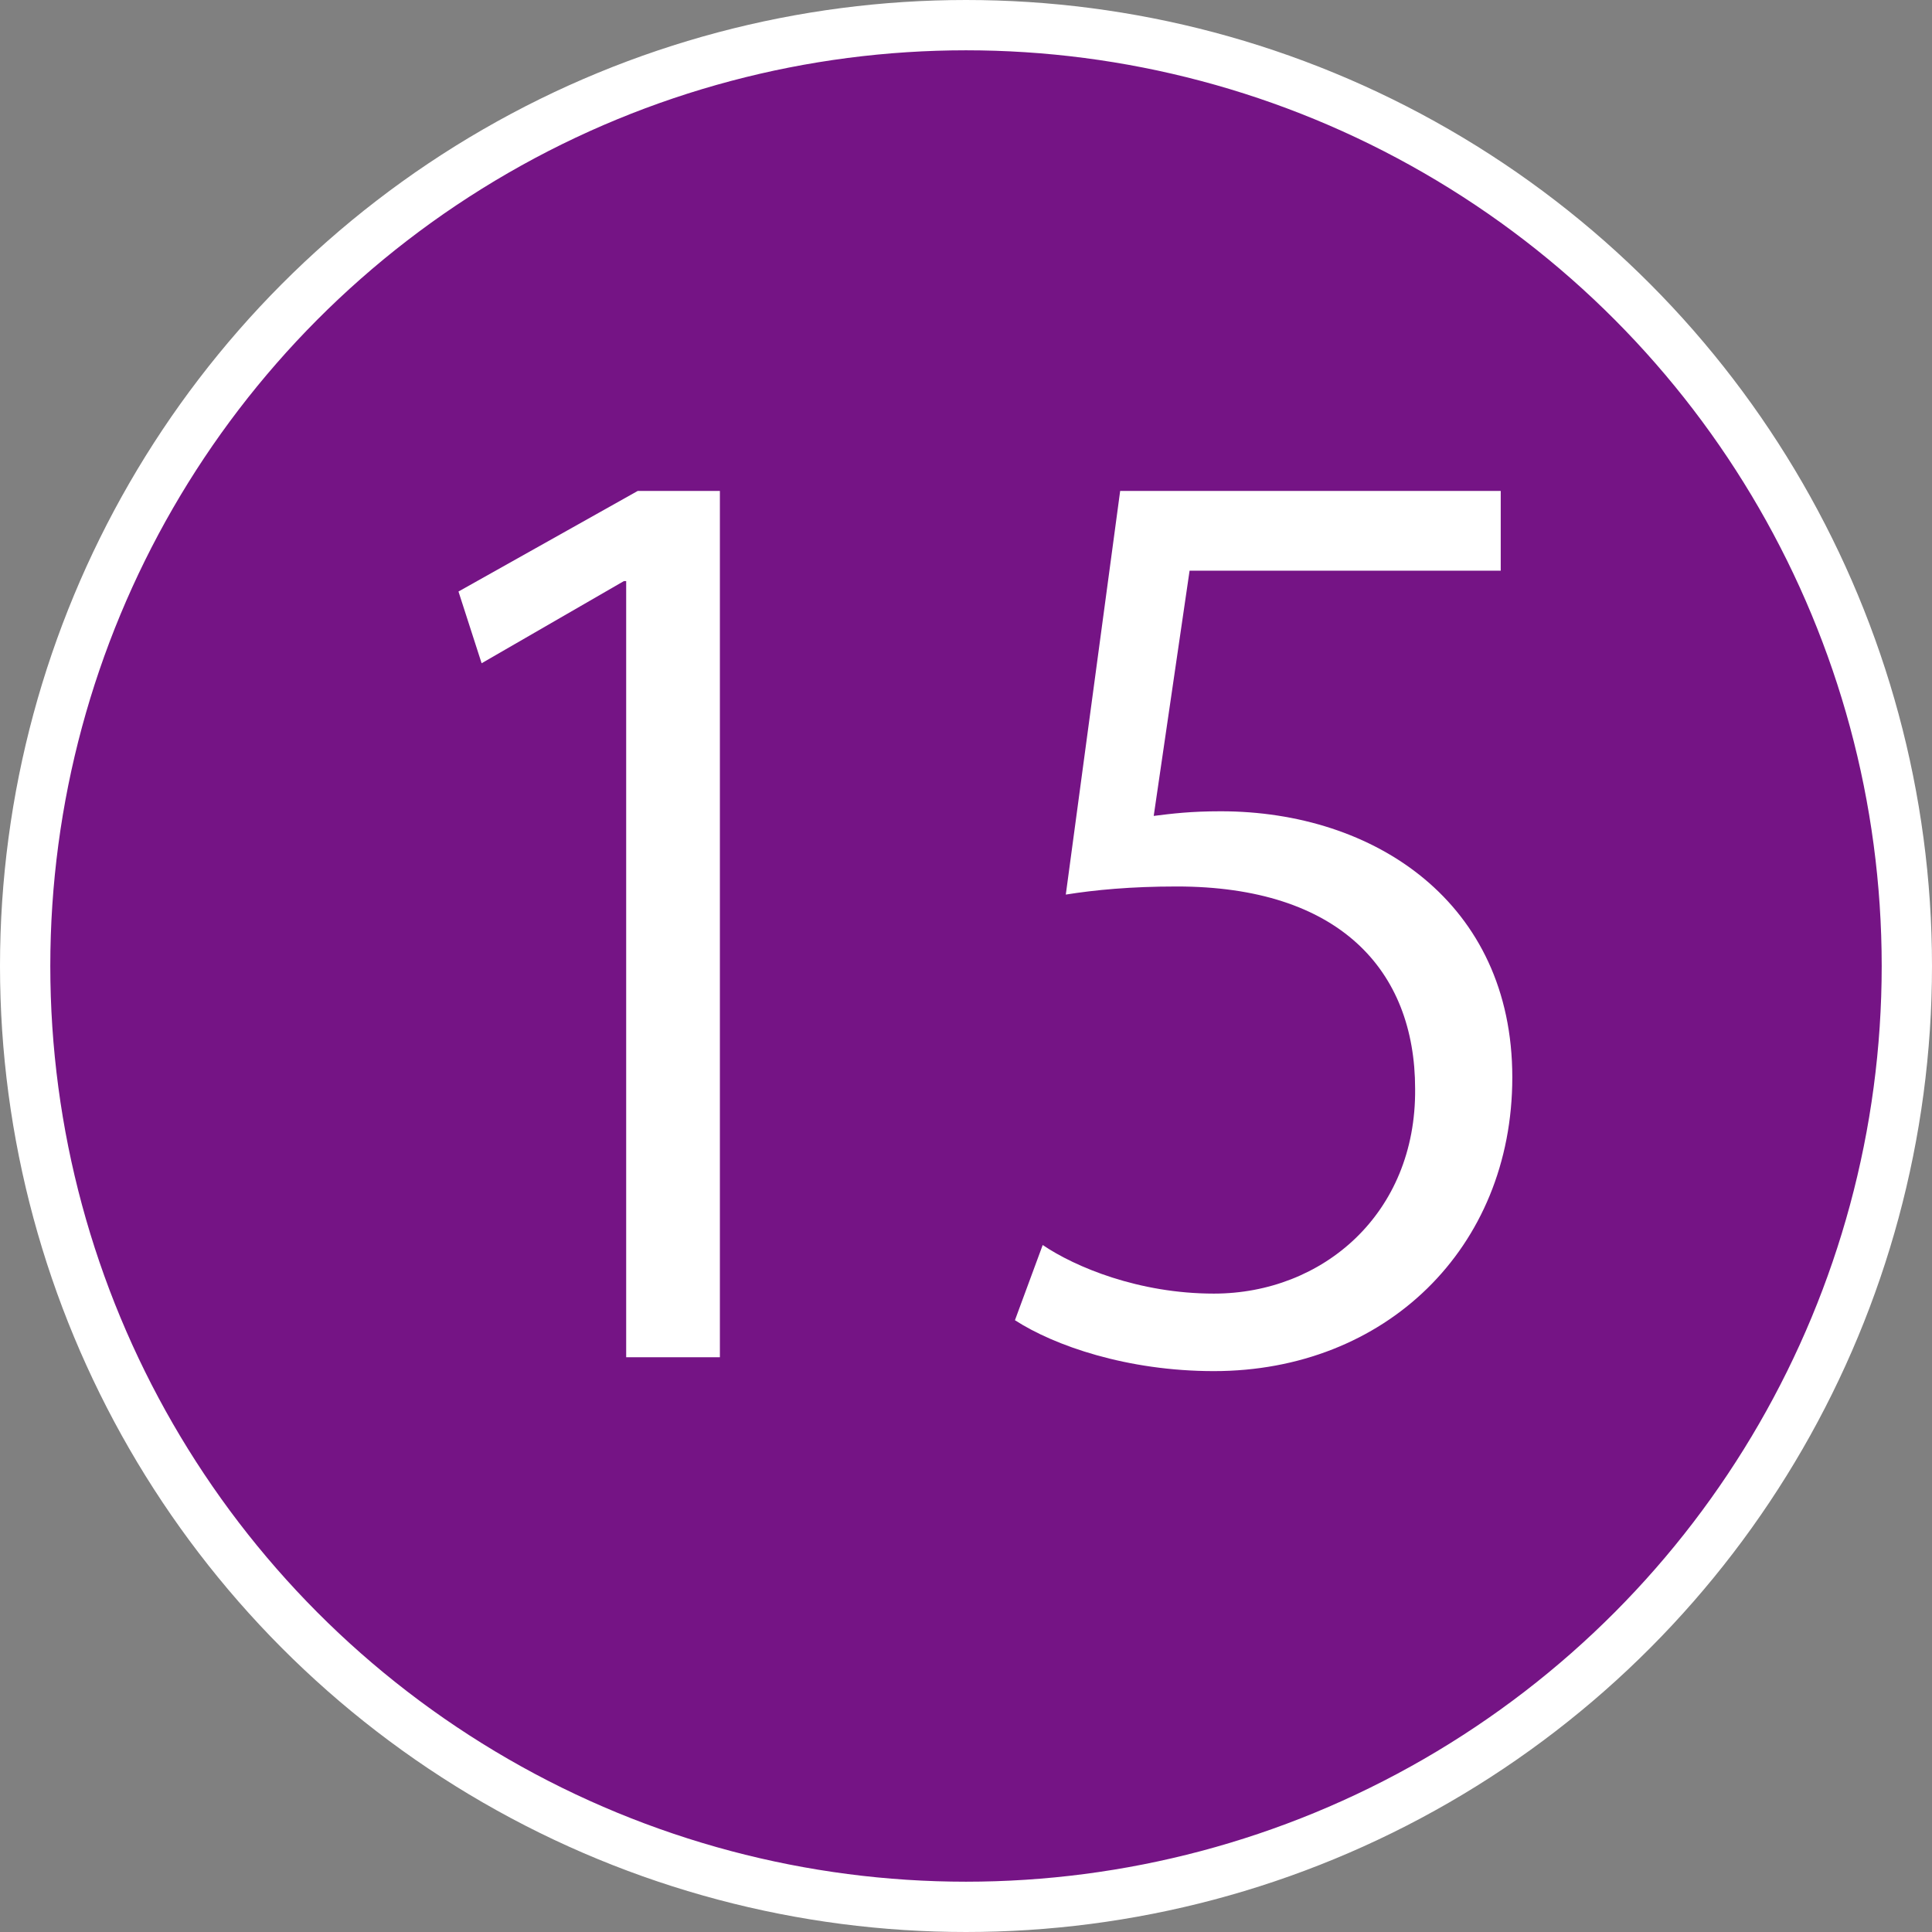
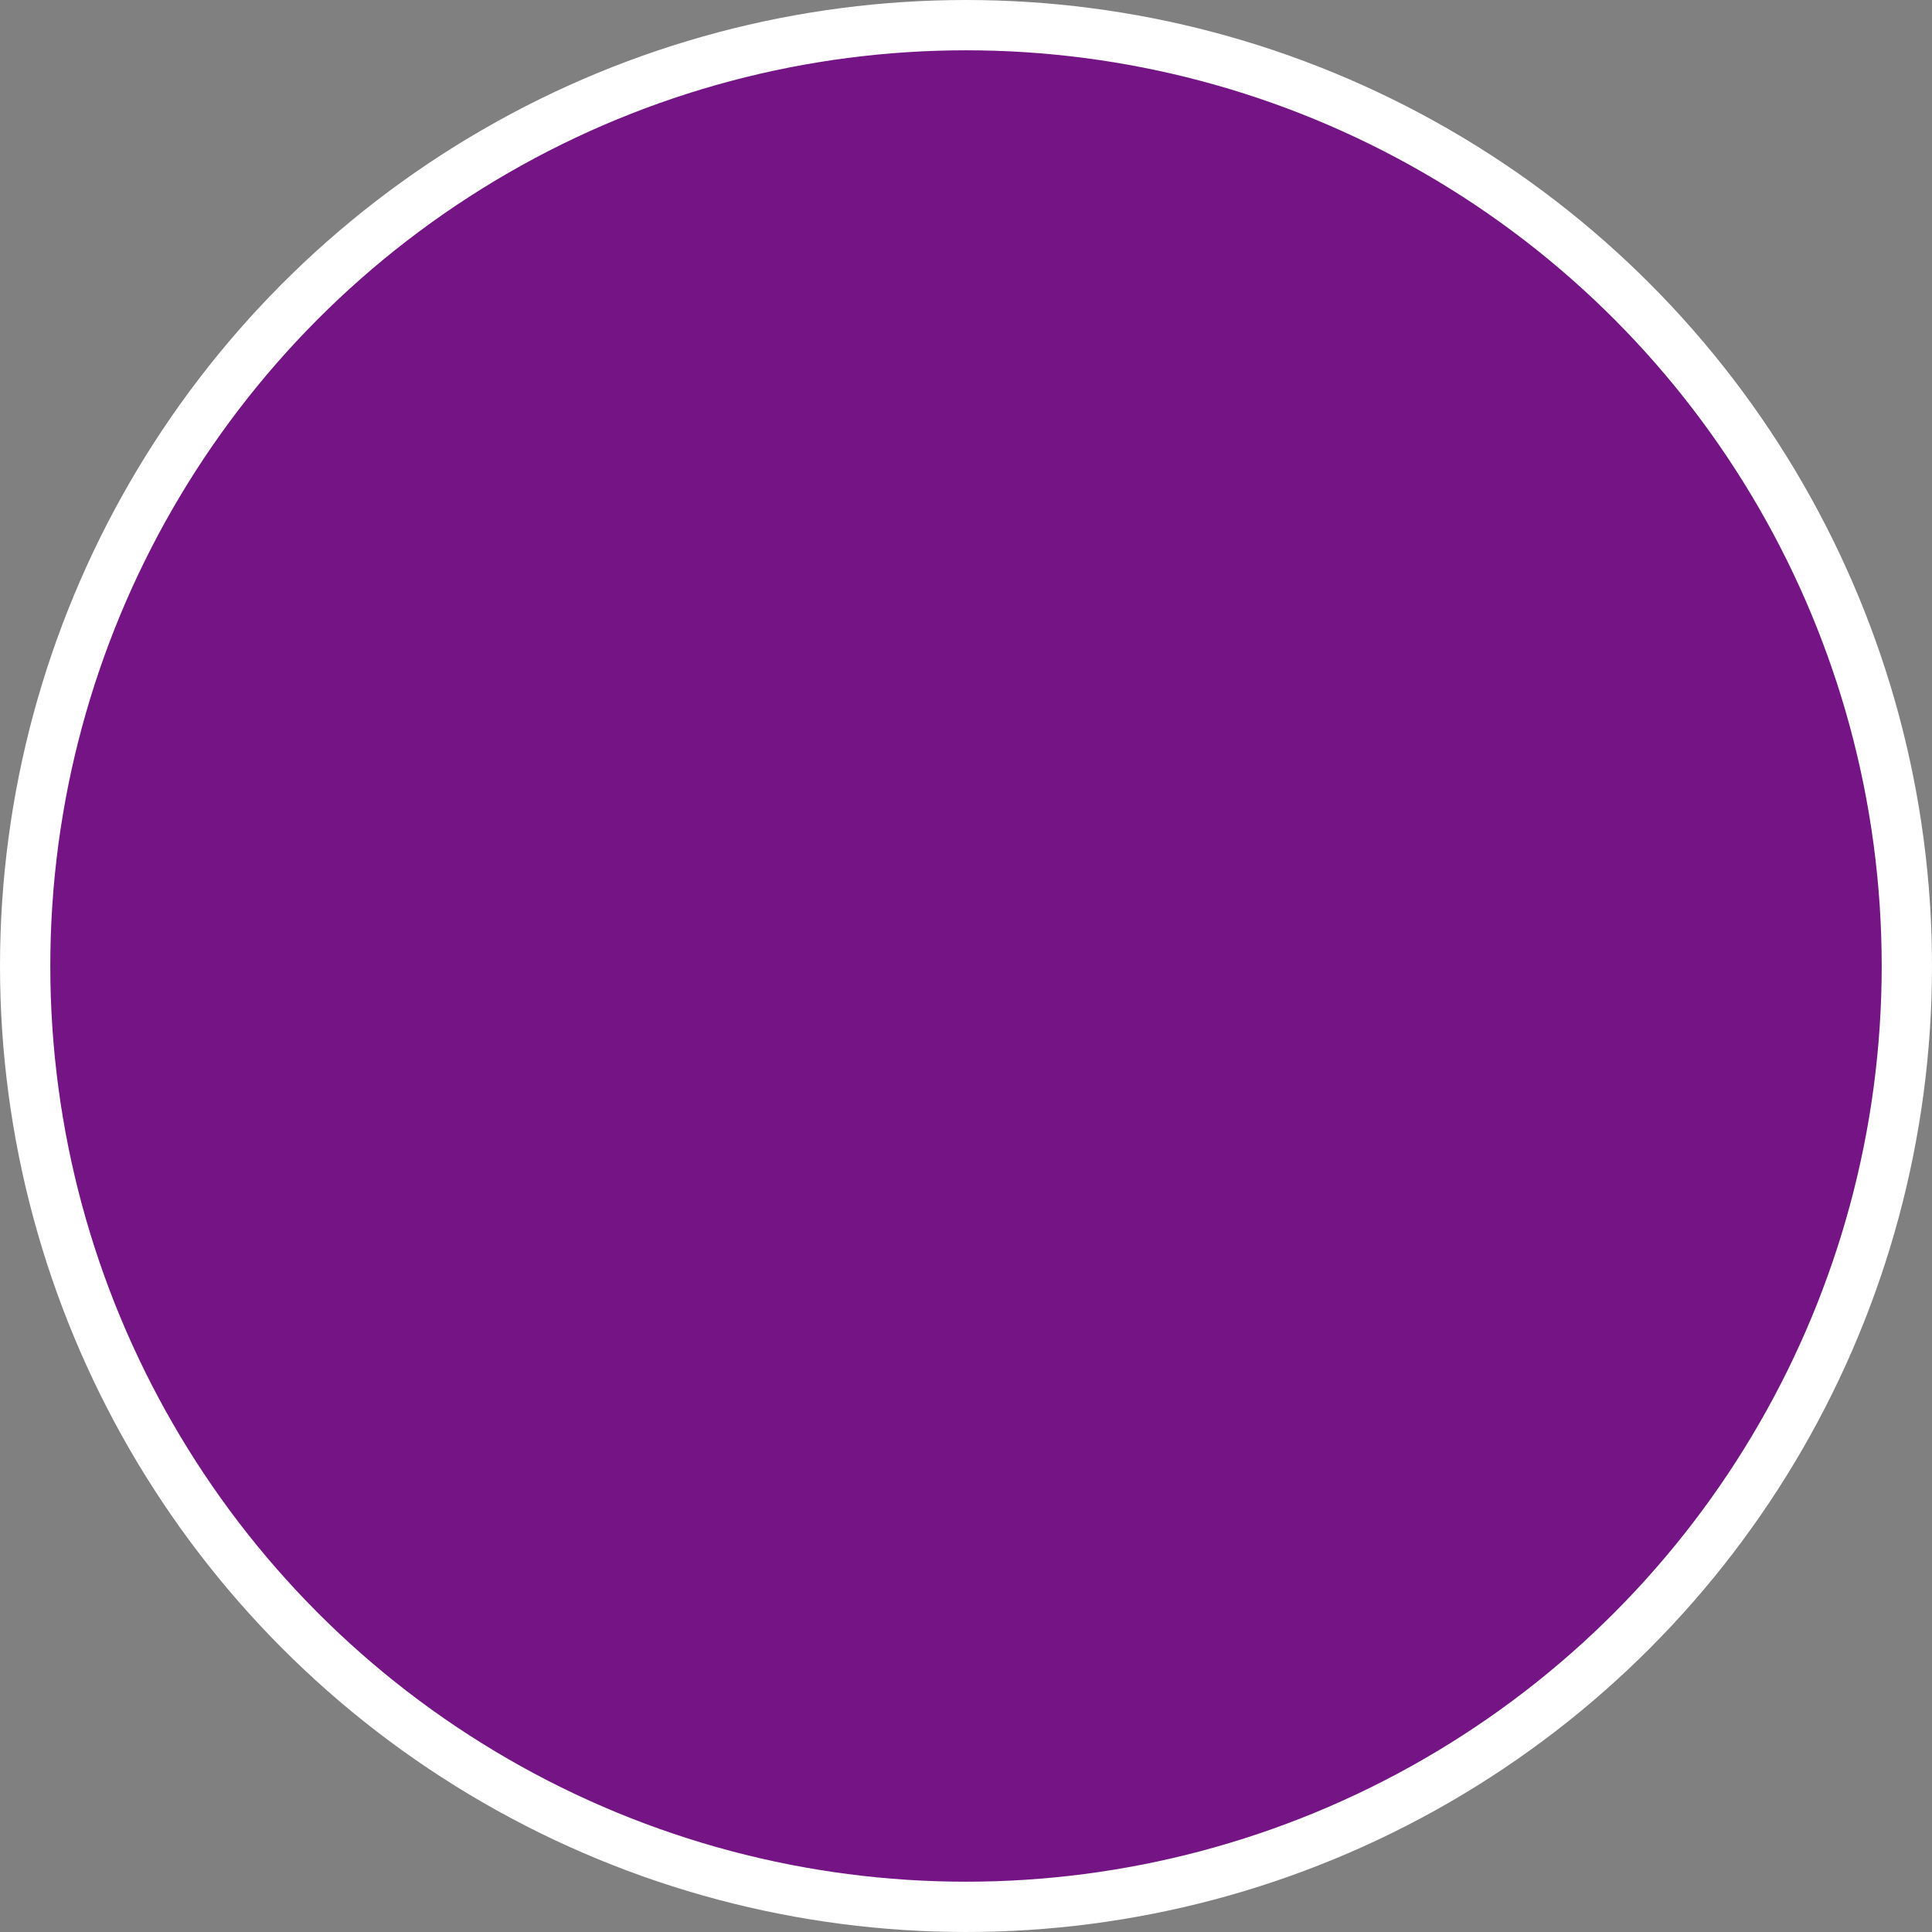
<svg xmlns="http://www.w3.org/2000/svg" version="1.1" x="0px" y="0px" width="38.41px" height="38.41px" viewBox="0 0 38.41 38.41" style="enable-background:new 0 0 38.41 38.41;" xml:space="preserve">
  <rect x="0" y="0" width="38.41" height="38.41" fill="#808080" stroke="none" />
  <style type="text/css">
	.st0{fill:#751485;stroke:#FFFFFF;stroke-miterlimit:10;}
	.st1{fill:#FFFFFF;}
</style>
  <defs>
</defs>
  <g>
    <circle class="st0" cx="19.205" cy="19.205" r="18.705" />
    <g>
-       <path class="st1" d="M12.449,26.983v-15.43h-0.046l-2.828,1.633l-0.46-1.426l3.564-2h1.633v17.223H12.449z" />
-       <path class="st1" d="M29.836,9.76v1.586H23.65l-0.713,4.875c0.368-0.046,0.736-0.092,1.334-0.092c3.058,0,5.795,1.816,5.795,5.289    c0,3.403-2.53,5.841-5.933,5.841c-1.725,0-3.173-0.506-3.955-1.012l0.552-1.495c0.644,0.437,1.909,0.966,3.403,0.966    c2.162,0,4.024-1.587,4.001-4.07c0-2.368-1.518-4.024-4.737-4.024c-0.919,0-1.632,0.069-2.208,0.161L22.27,9.76H29.836z" />
-     </g>
+       </g>
  </g>
</svg>